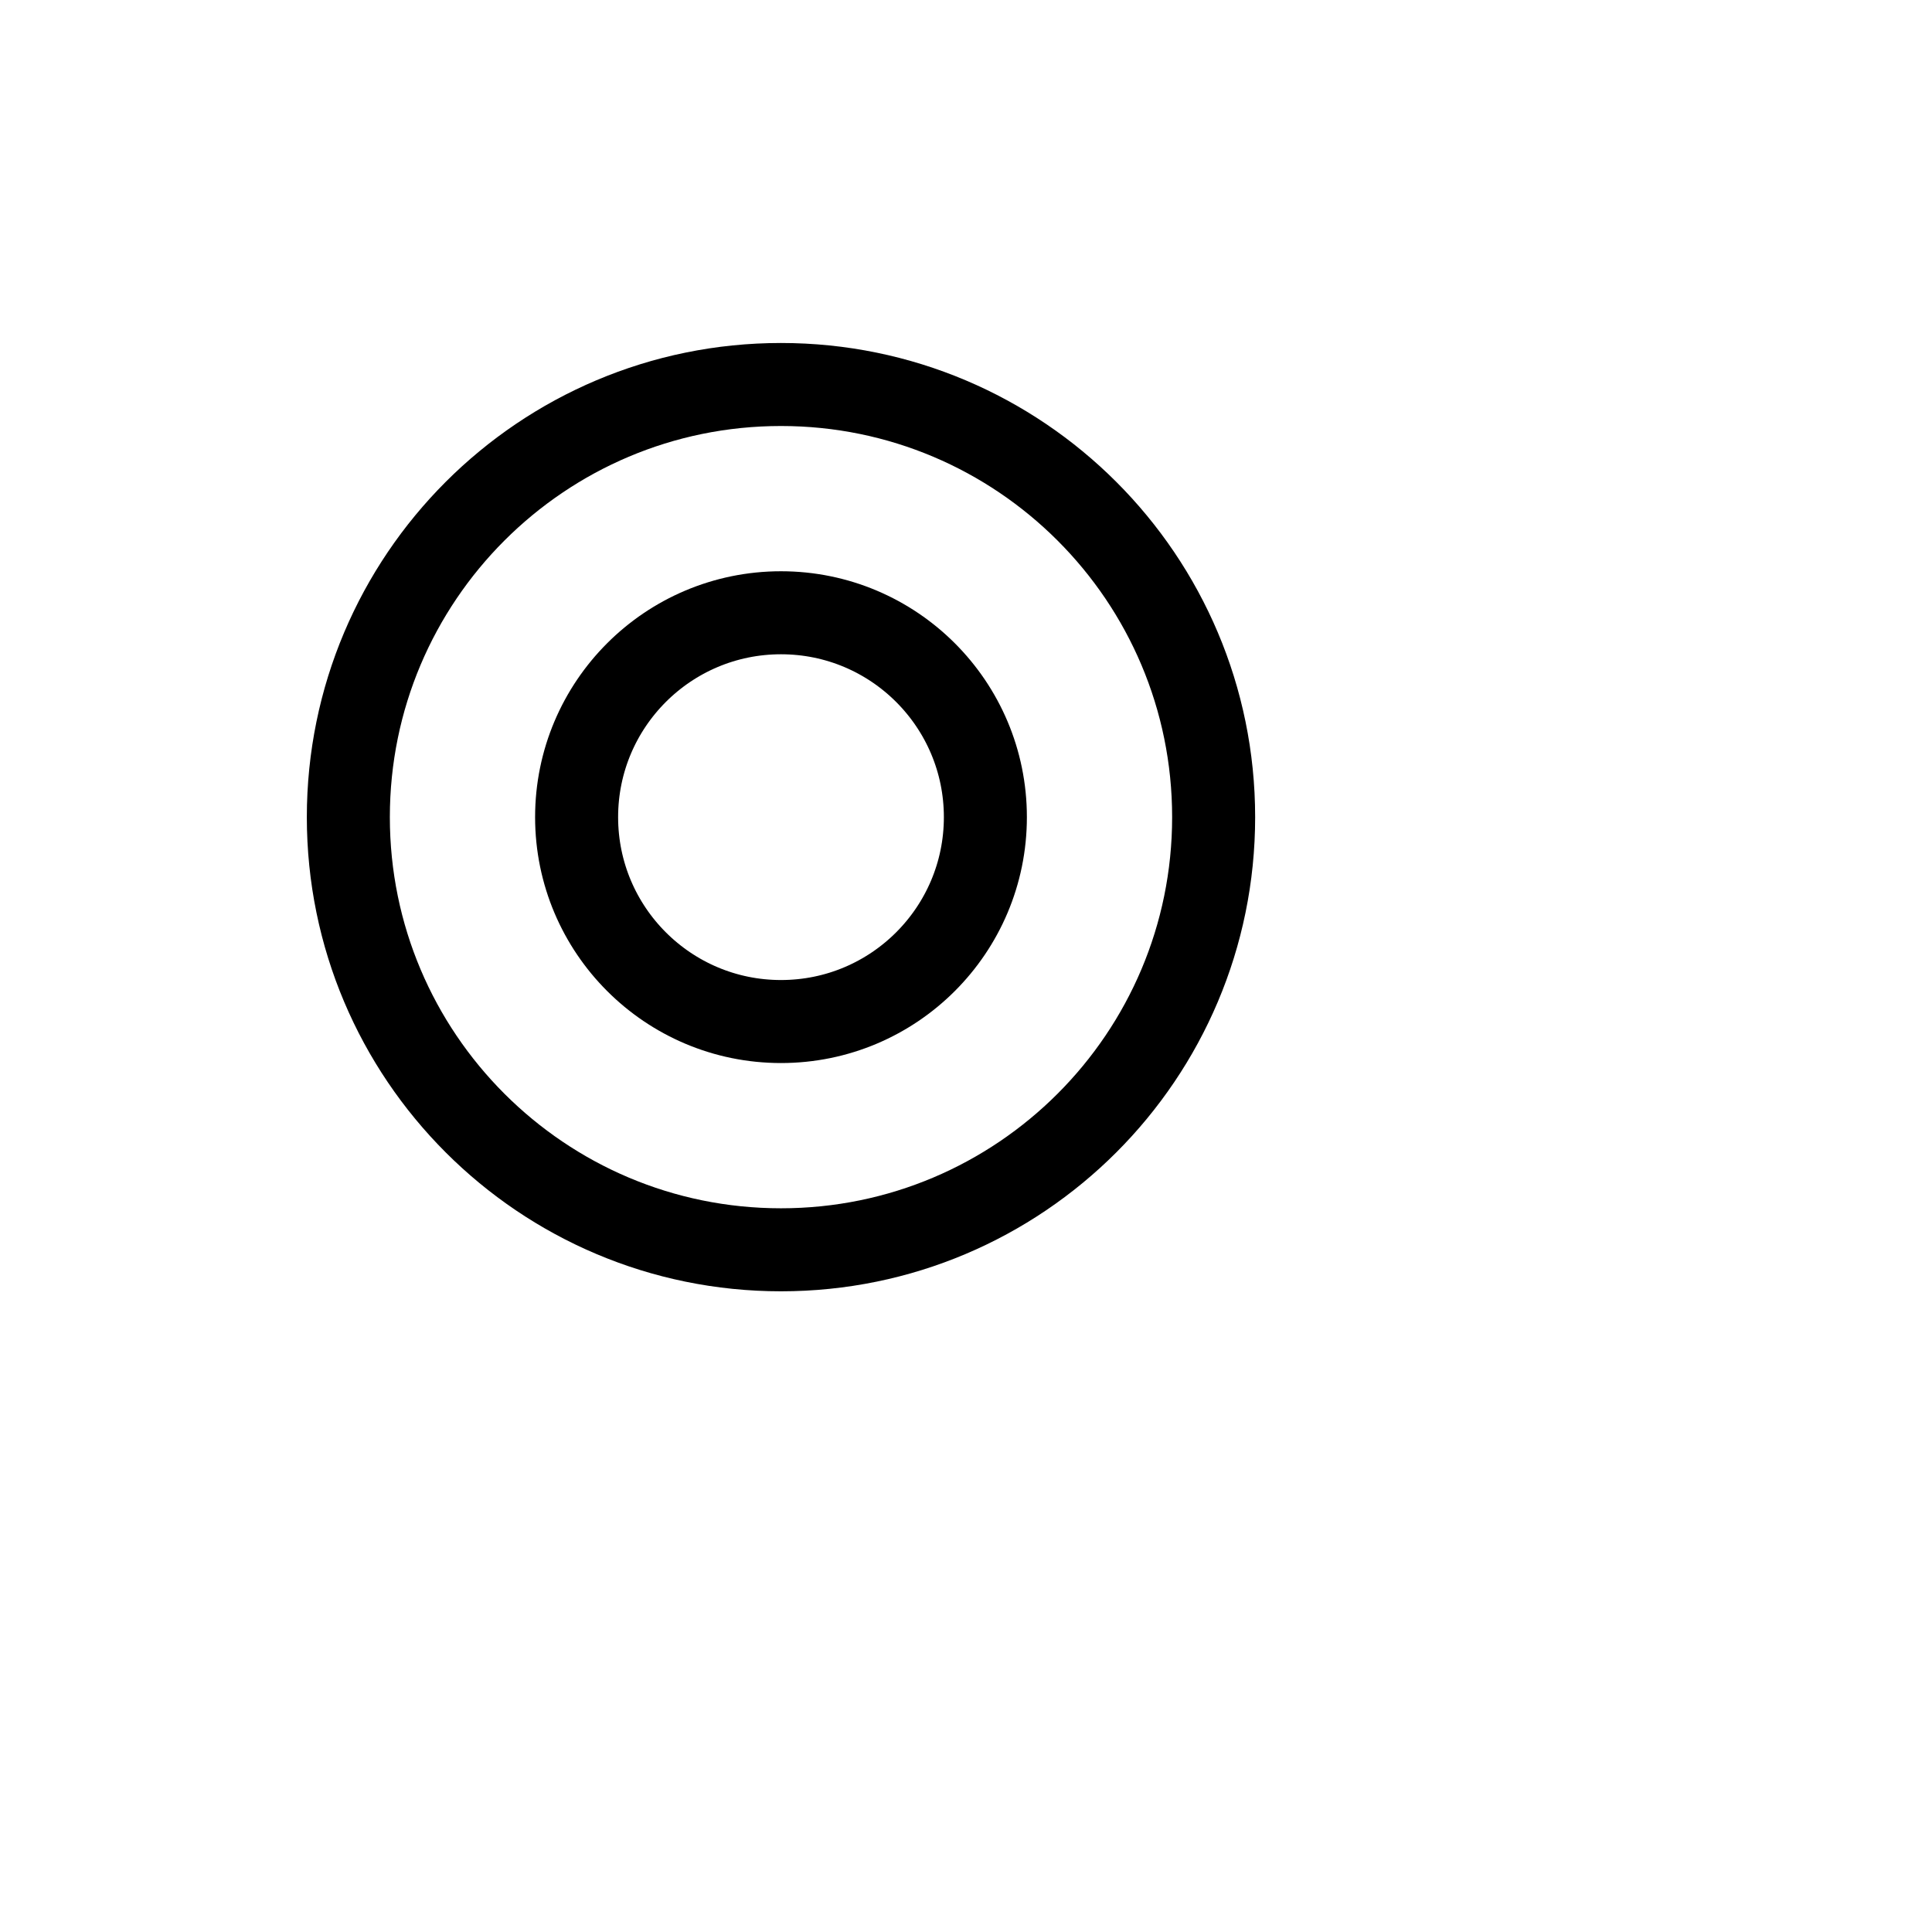
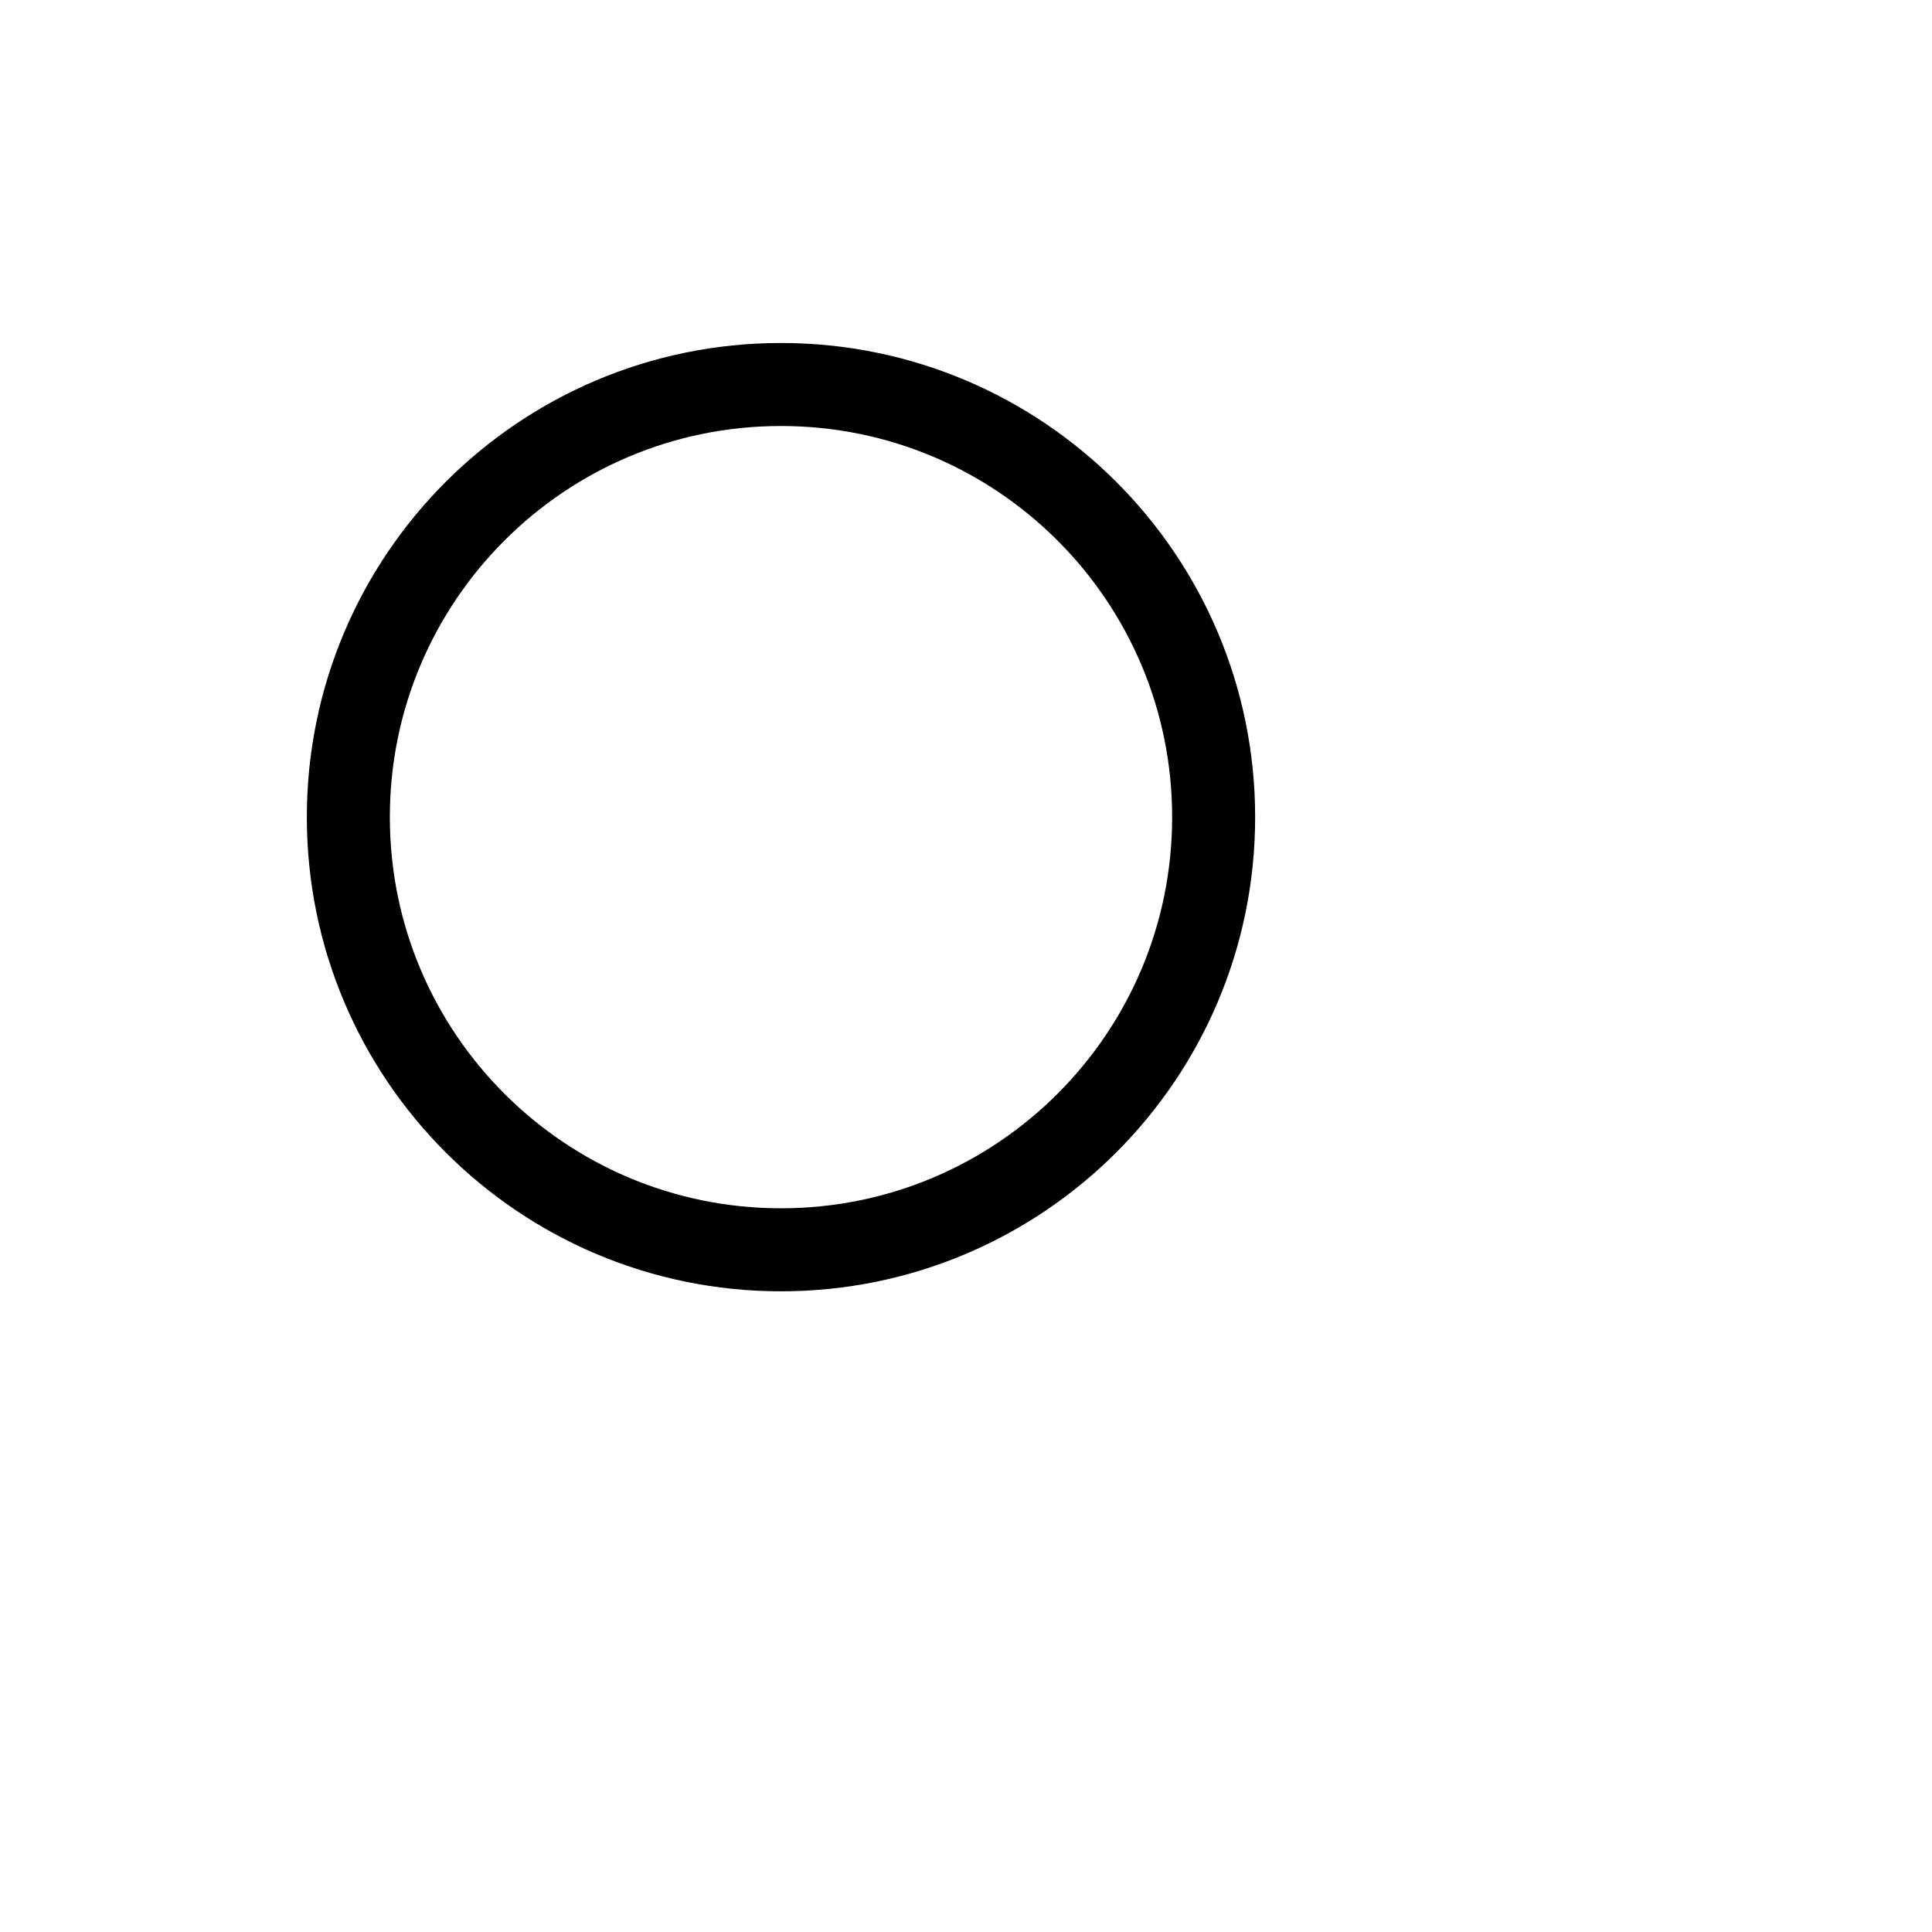
<svg xmlns="http://www.w3.org/2000/svg" version="1.1" x="0px" y="0px" width="512" height="512" viewBox="0, 0, 512, 512">
  <g id="Layer 1">
    <path d="M206.971,331.209 C143.648,331.209 92.314,279.876 92.314,216.553 C92.314,153.23 143.648,101.896 206.971,101.896 C270.294,101.896 321.627,153.23 321.627,216.553 C321.627,279.876 270.294,331.209 206.971,331.209 z" fill-opacity="0" stroke="#000000" stroke-width="22" />
-     <path d="M206.971,270.717 C177.057,270.717 152.807,246.467 152.807,216.553 C152.807,186.639 177.057,162.389 206.971,162.389 C236.885,162.389 261.135,186.639 261.135,216.553 C261.135,246.467 236.885,270.717 206.971,270.717 z" fill-opacity="0" stroke="#000000" stroke-width="22" />
  </g>
  <defs />
</svg>